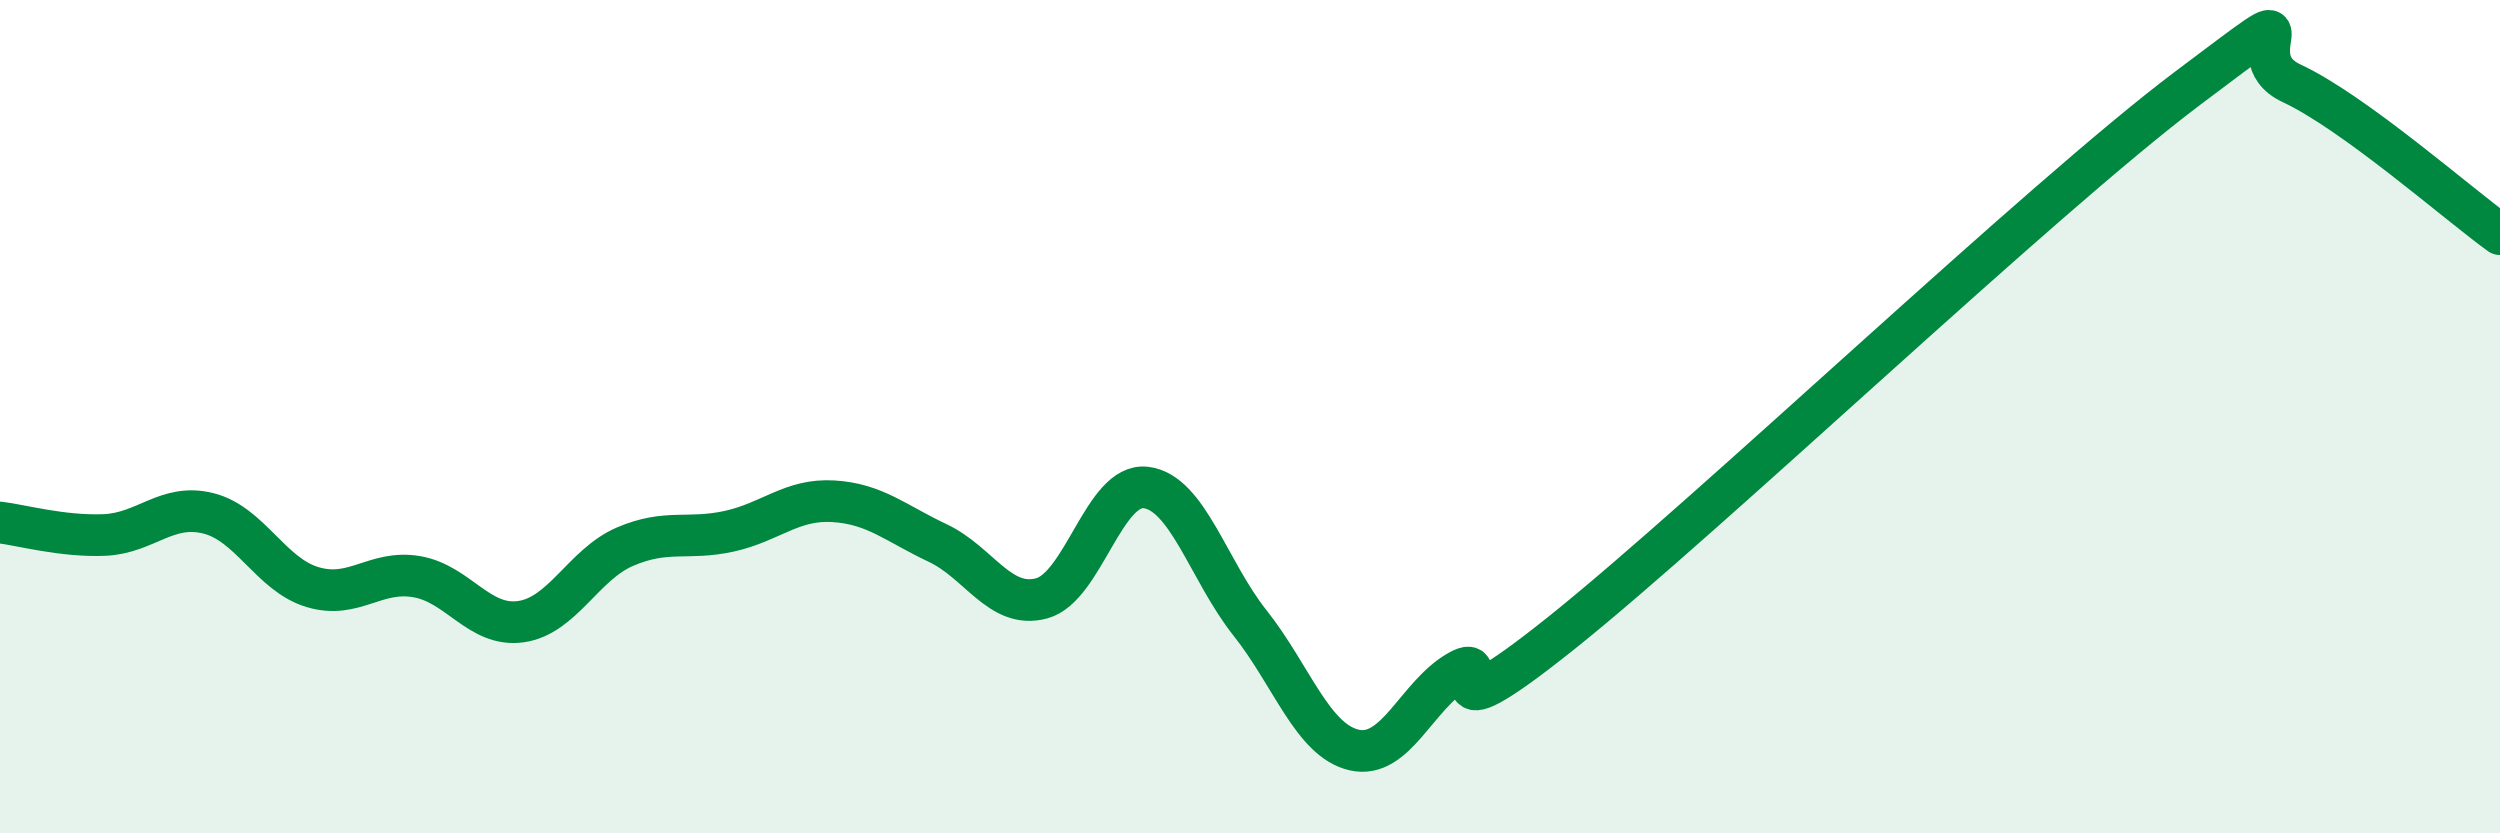
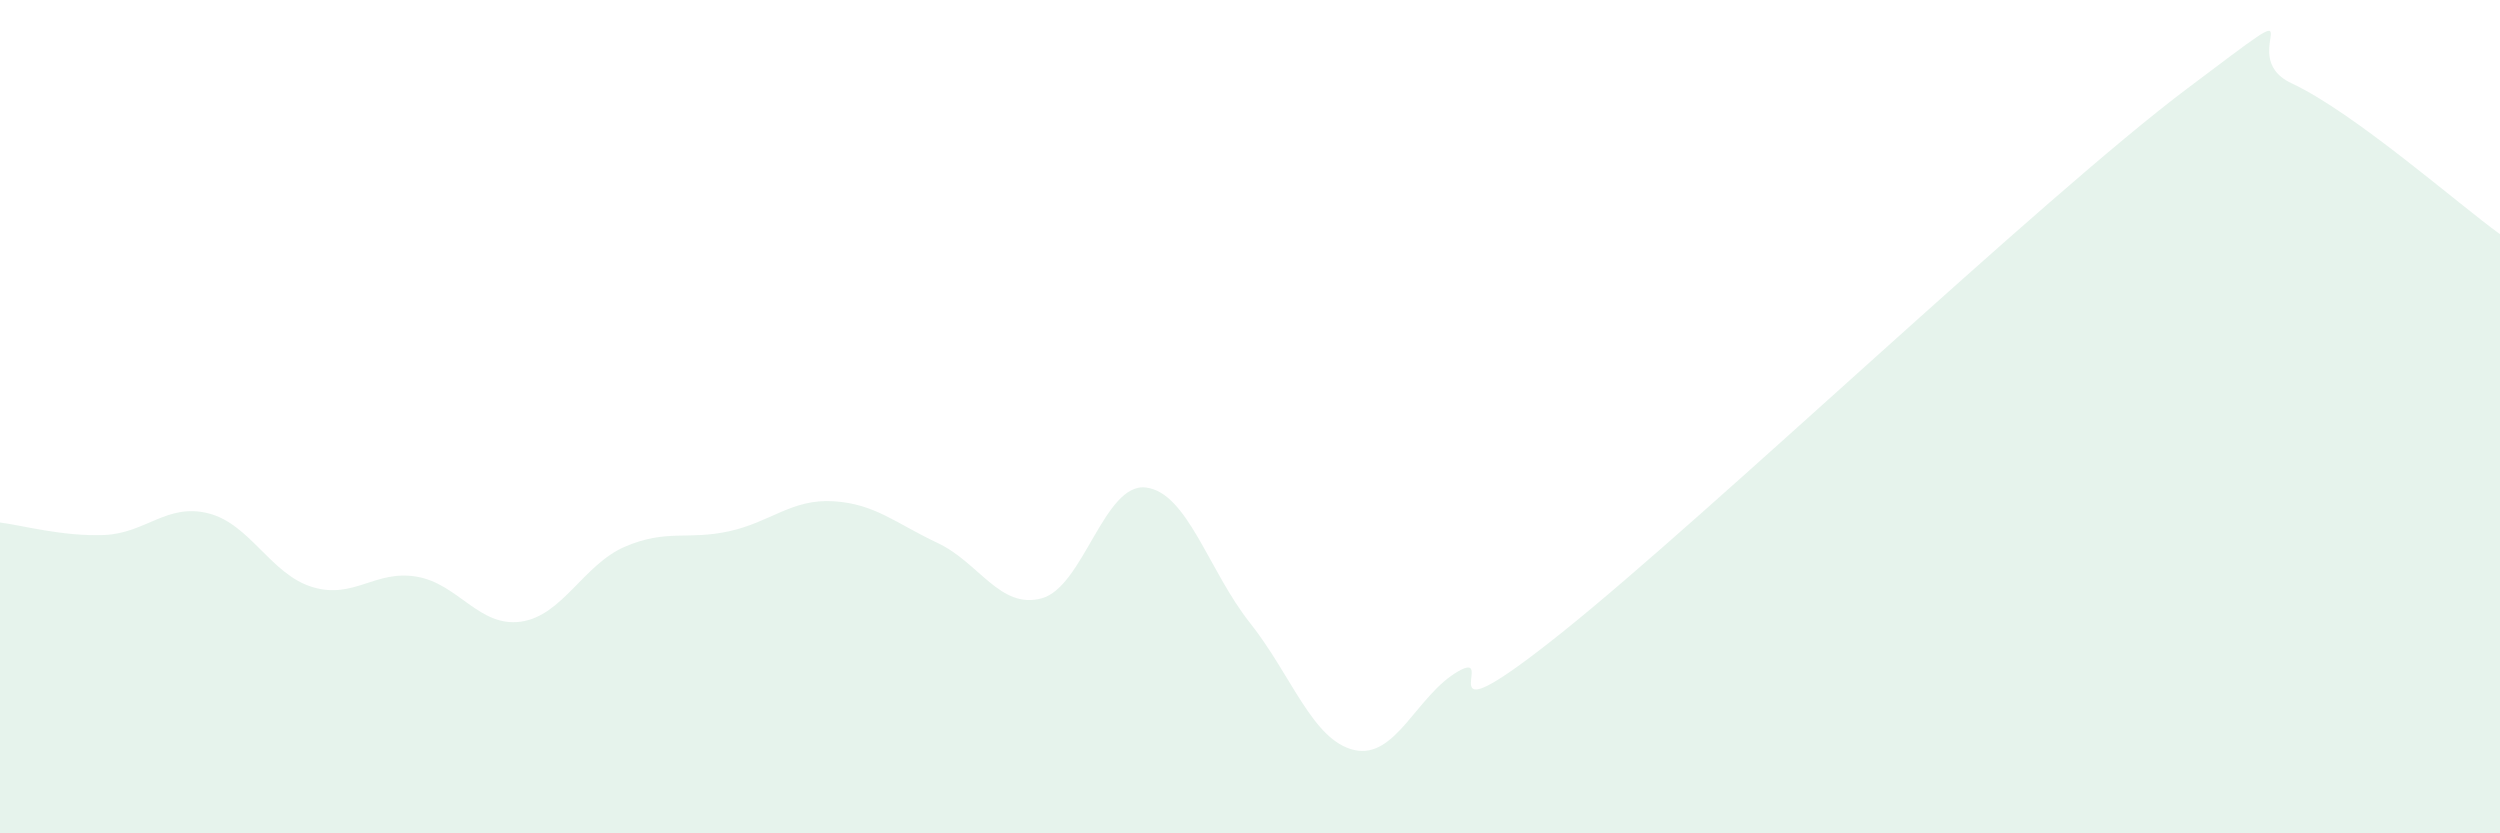
<svg xmlns="http://www.w3.org/2000/svg" width="60" height="20" viewBox="0 0 60 20">
  <path d="M 0,12.54 C 0.5,12.6 1.5,12.88 2.5,12.84 C 3.5,12.8 4,12.07 5,12.32 C 6,12.57 6.5,13.79 7.5,14.09 C 8.5,14.39 9,13.67 10,13.84 C 11,14.01 11.5,15.06 12.5,14.92 C 13.5,14.78 14,13.55 15,13.12 C 16,12.69 16.5,12.97 17.5,12.75 C 18.5,12.53 19,11.97 20,12.03 C 21,12.09 21.5,12.56 22.5,13.03 C 23.5,13.5 24,14.63 25,14.36 C 26,14.09 26.5,11.58 27.5,11.7 C 28.5,11.82 29,13.69 30,14.95 C 31,16.21 31.5,17.77 32.5,18 C 33.5,18.23 34,16.68 35,16.11 C 36,15.54 34,17.97 37.5,15.17 C 41,12.37 49,4.75 52.5,2.12 C 56,-0.51 53.5,1.3 55,2 C 56.5,2.7 59,4.9 60,5.62L60 20L0 20Z" fill="#008740" opacity="0.1" stroke-linecap="round" stroke-linejoin="round" />
-   <path d="M 0,12.54 C 0.5,12.6 1.5,12.88 2.5,12.84 C 3.5,12.8 4,12.07 5,12.32 C 6,12.57 6.5,13.79 7.5,14.09 C 8.5,14.39 9,13.67 10,13.84 C 11,14.01 11.5,15.06 12.5,14.92 C 13.5,14.78 14,13.55 15,13.12 C 16,12.69 16.5,12.97 17.5,12.75 C 18.5,12.53 19,11.97 20,12.03 C 21,12.09 21.5,12.56 22.5,13.03 C 23.5,13.5 24,14.63 25,14.36 C 26,14.09 26.5,11.58 27.5,11.7 C 28.5,11.82 29,13.69 30,14.95 C 31,16.21 31.5,17.77 32.5,18 C 33.5,18.23 34,16.68 35,16.11 C 36,15.54 34,17.97 37.5,15.17 C 41,12.37 49,4.75 52.5,2.12 C 56,-0.51 53.5,1.3 55,2 C 56.5,2.7 59,4.9 60,5.62" stroke="#008740" stroke-width="1" fill="none" stroke-linecap="round" stroke-linejoin="round" />
</svg>